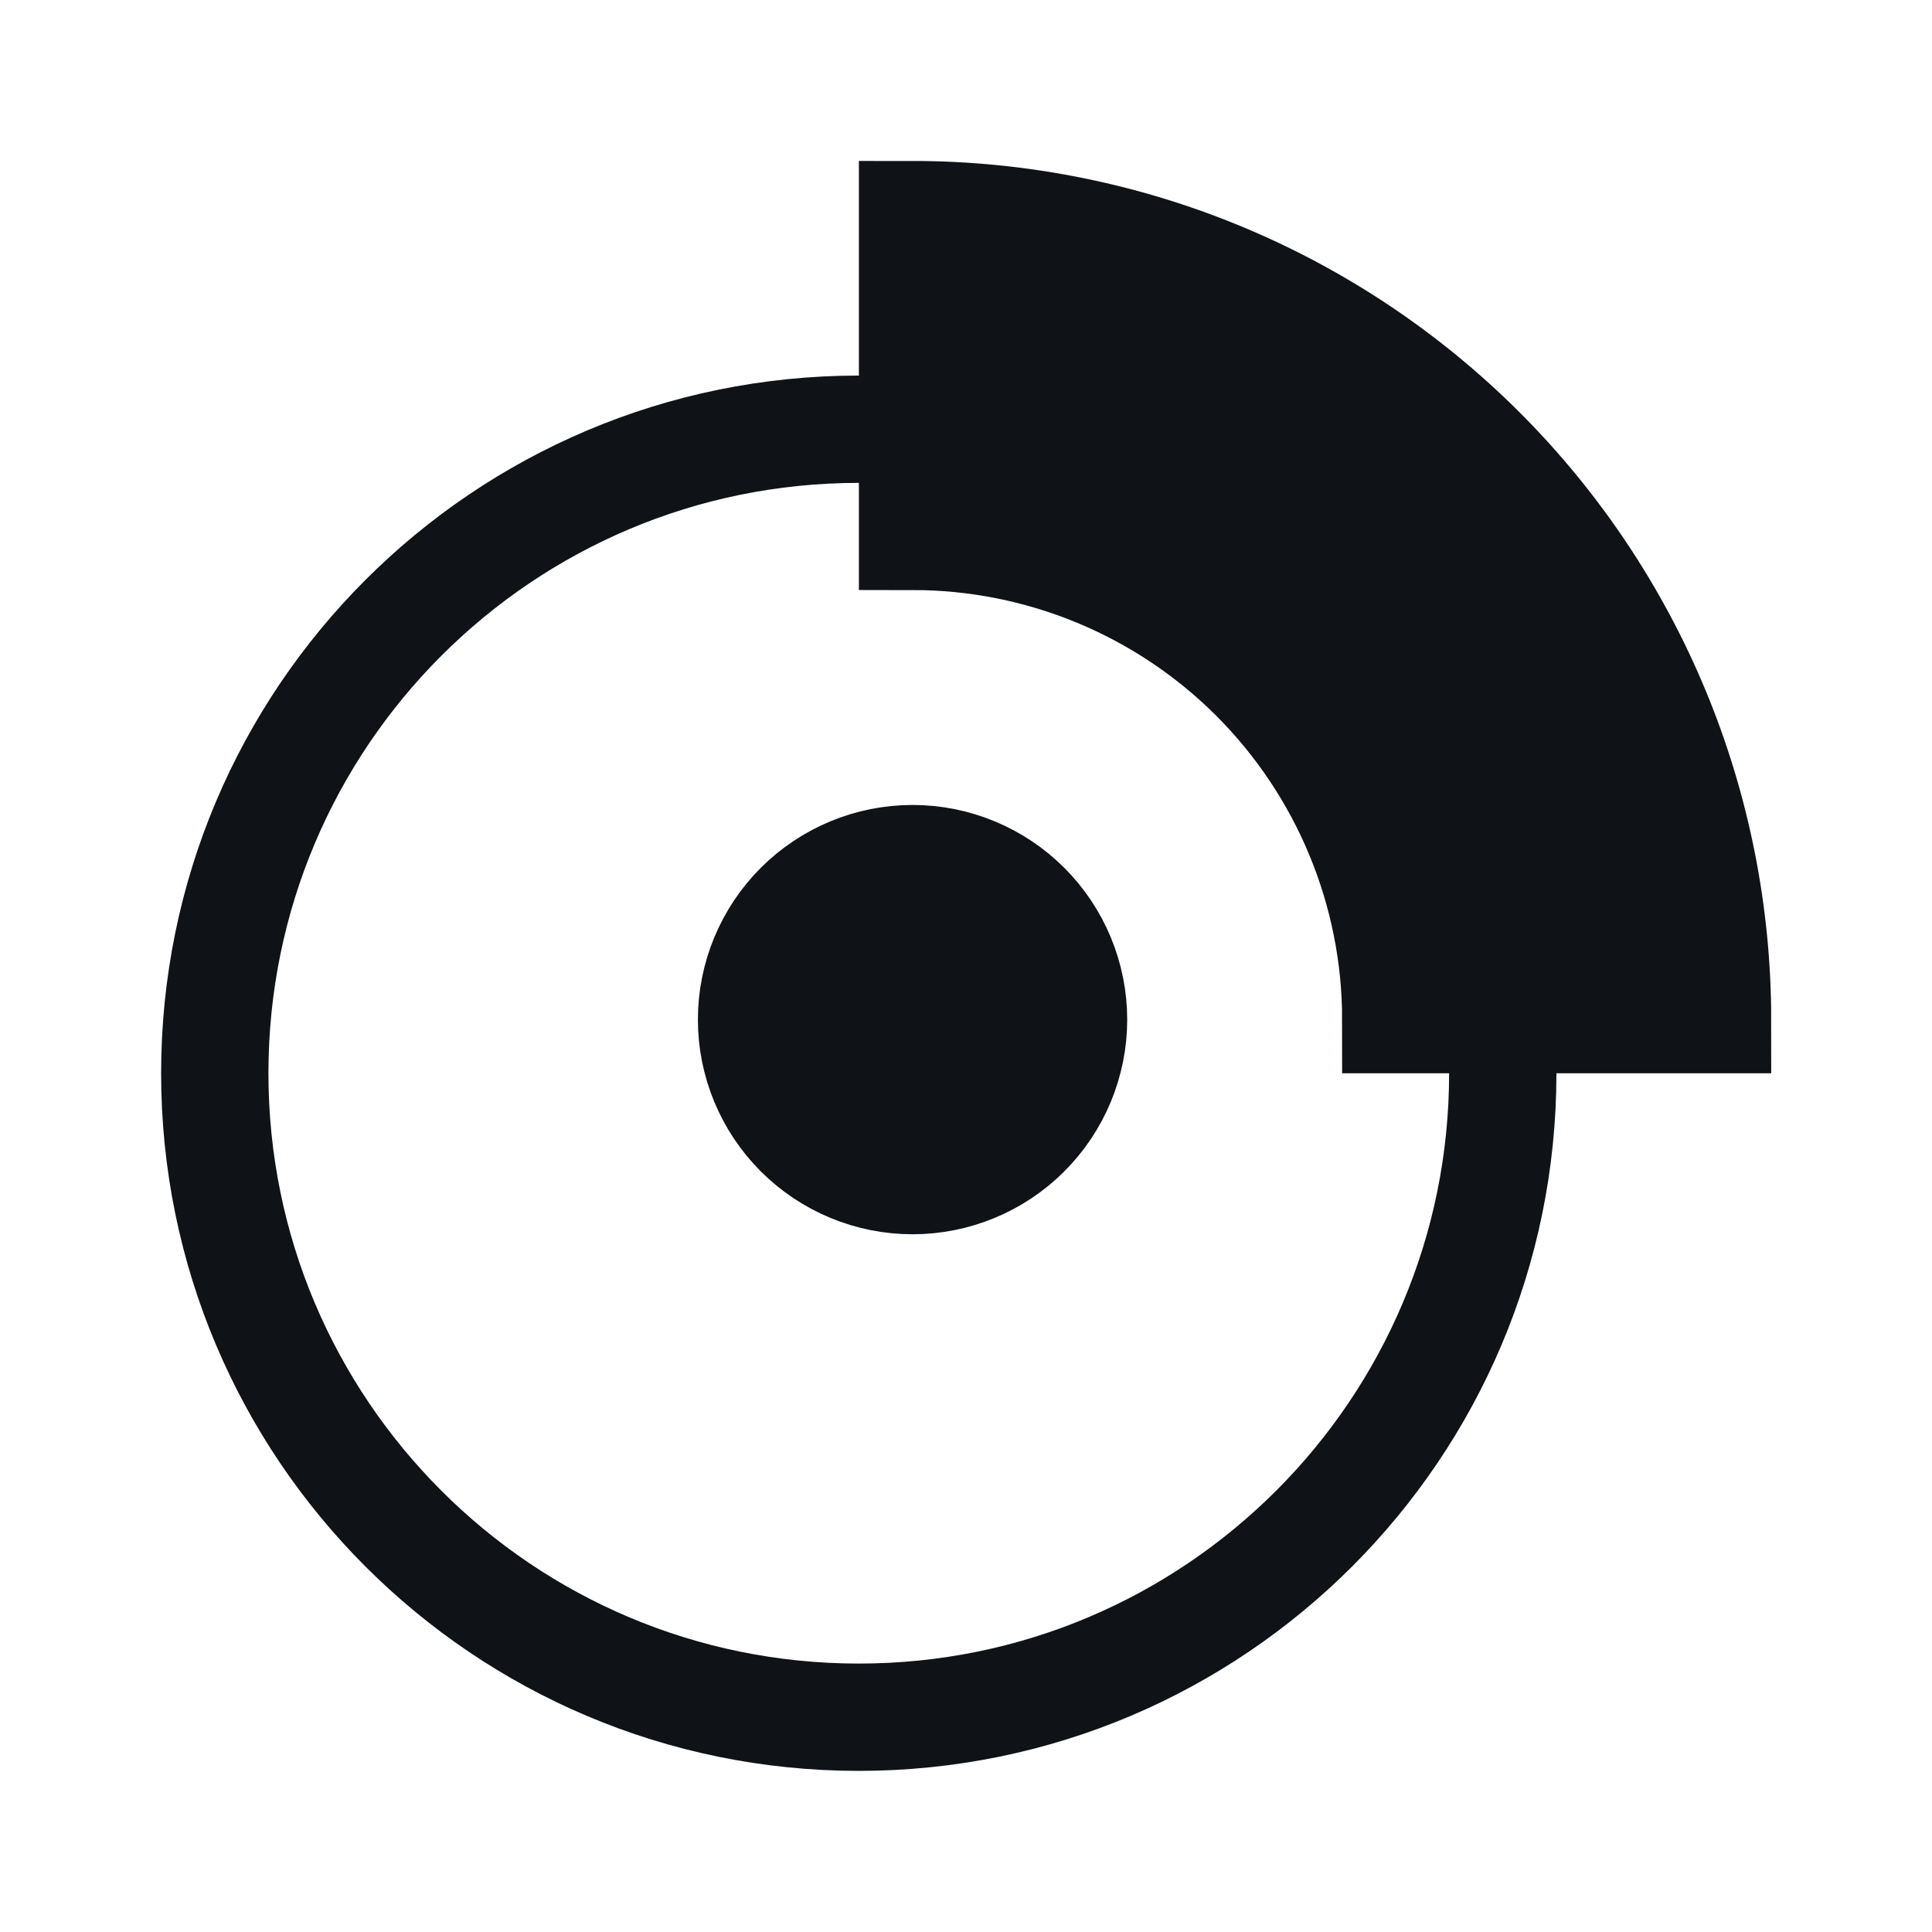
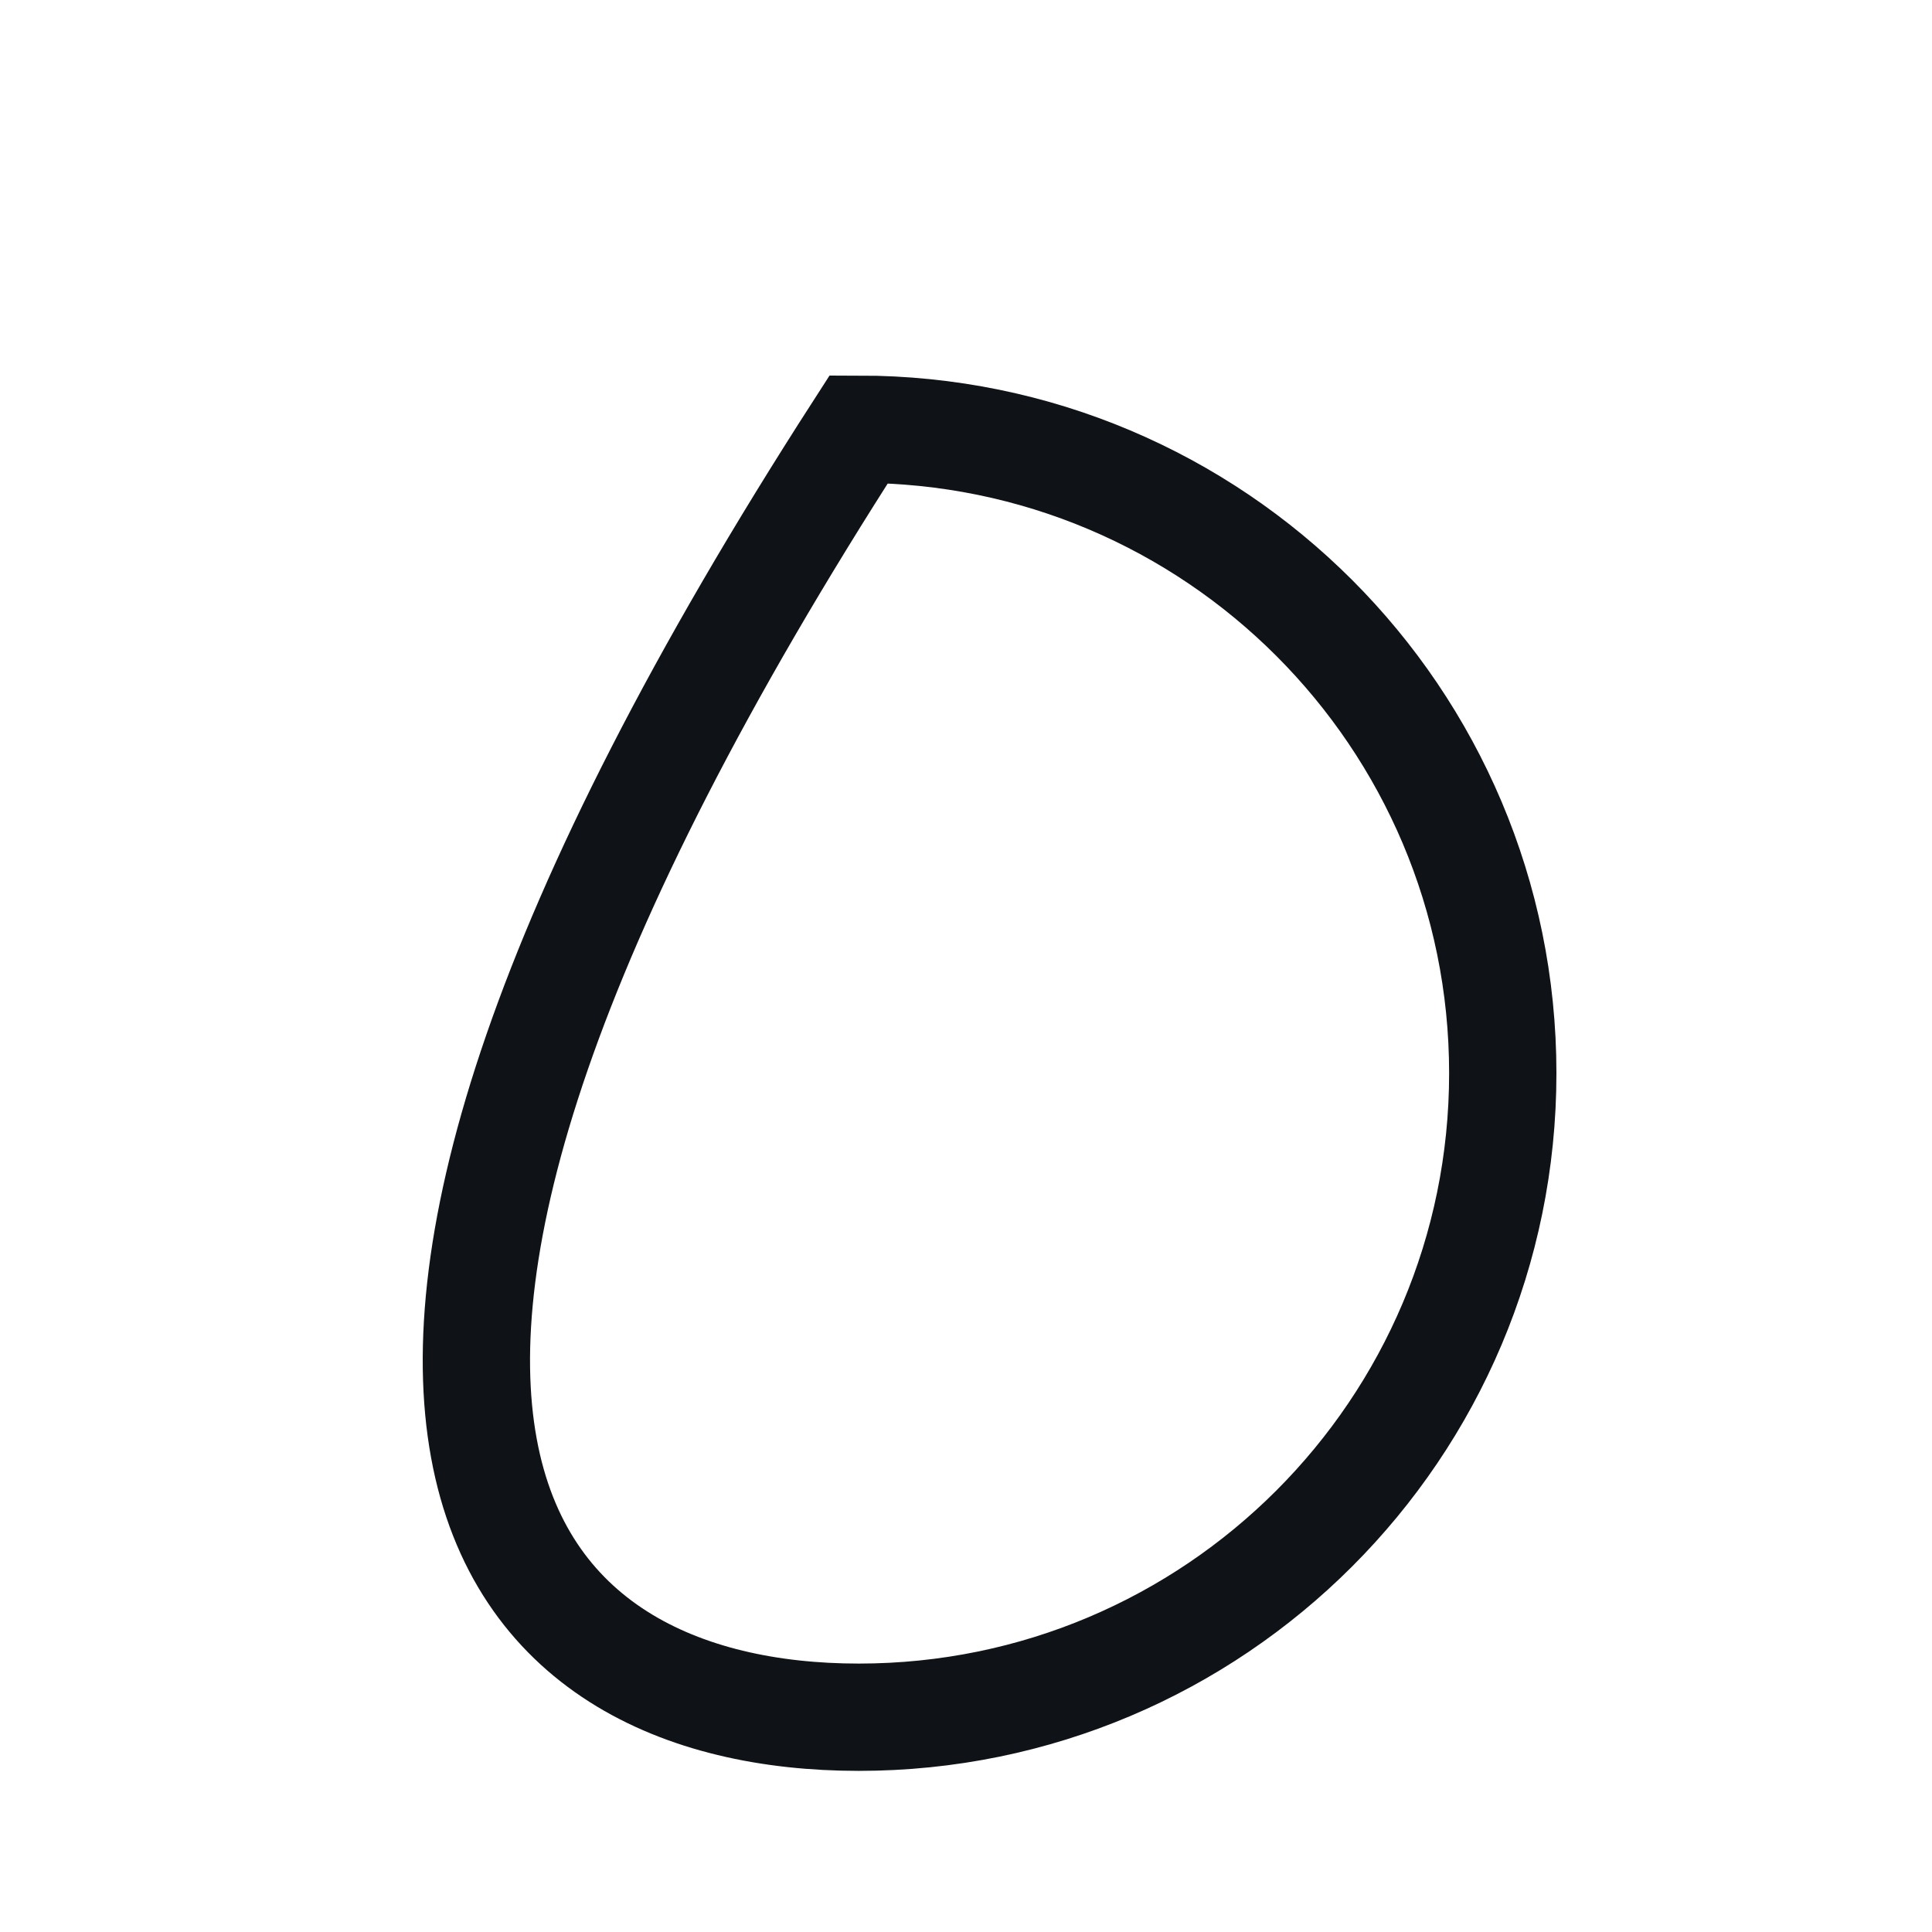
<svg xmlns="http://www.w3.org/2000/svg" width="24" height="24" viewBox="0 0 24 24" fill="none">
-   <path d="M10.668 21.332C15.086 21.332 18.668 17.75 18.668 13.332C18.668 8.914 15.086 5.332 10.668 5.332C6.249 5.332 2.668 8.914 2.668 13.332C2.668 17.75 6.249 21.332 10.668 21.332Z" stroke="#0F1217" stroke-width="1.333" stroke-linecap="round" />
-   <path d="M11.336 14.666C11.866 14.666 12.375 14.455 12.75 14.08C13.125 13.705 13.336 13.196 13.336 12.666C13.336 12.136 13.125 11.627 12.75 11.252C12.375 10.877 11.866 10.666 11.336 10.666C10.806 10.666 10.297 10.877 9.922 11.252C9.547 11.627 9.336 12.136 9.336 12.666C9.336 13.196 9.547 13.705 9.922 14.08C10.297 14.455 10.806 14.666 11.336 14.666ZM11.336 2.666C12.649 2.666 13.95 2.925 15.163 3.427C16.376 3.93 17.478 4.666 18.407 5.595C19.336 6.524 20.072 7.626 20.575 8.839C21.077 10.052 21.336 11.353 21.336 12.666H17.339C17.339 11.074 16.706 9.547 15.581 8.421C14.455 7.295 12.928 6.663 11.336 6.663V2.666Z" fill="#0F1217" stroke="#0F1217" stroke-width="1.333" stroke-linecap="round" />
+   <path d="M10.668 21.332C15.086 21.332 18.668 17.75 18.668 13.332C18.668 8.914 15.086 5.332 10.668 5.332C2.668 17.75 6.249 21.332 10.668 21.332Z" stroke="#0F1217" stroke-width="1.333" stroke-linecap="round" />
</svg>